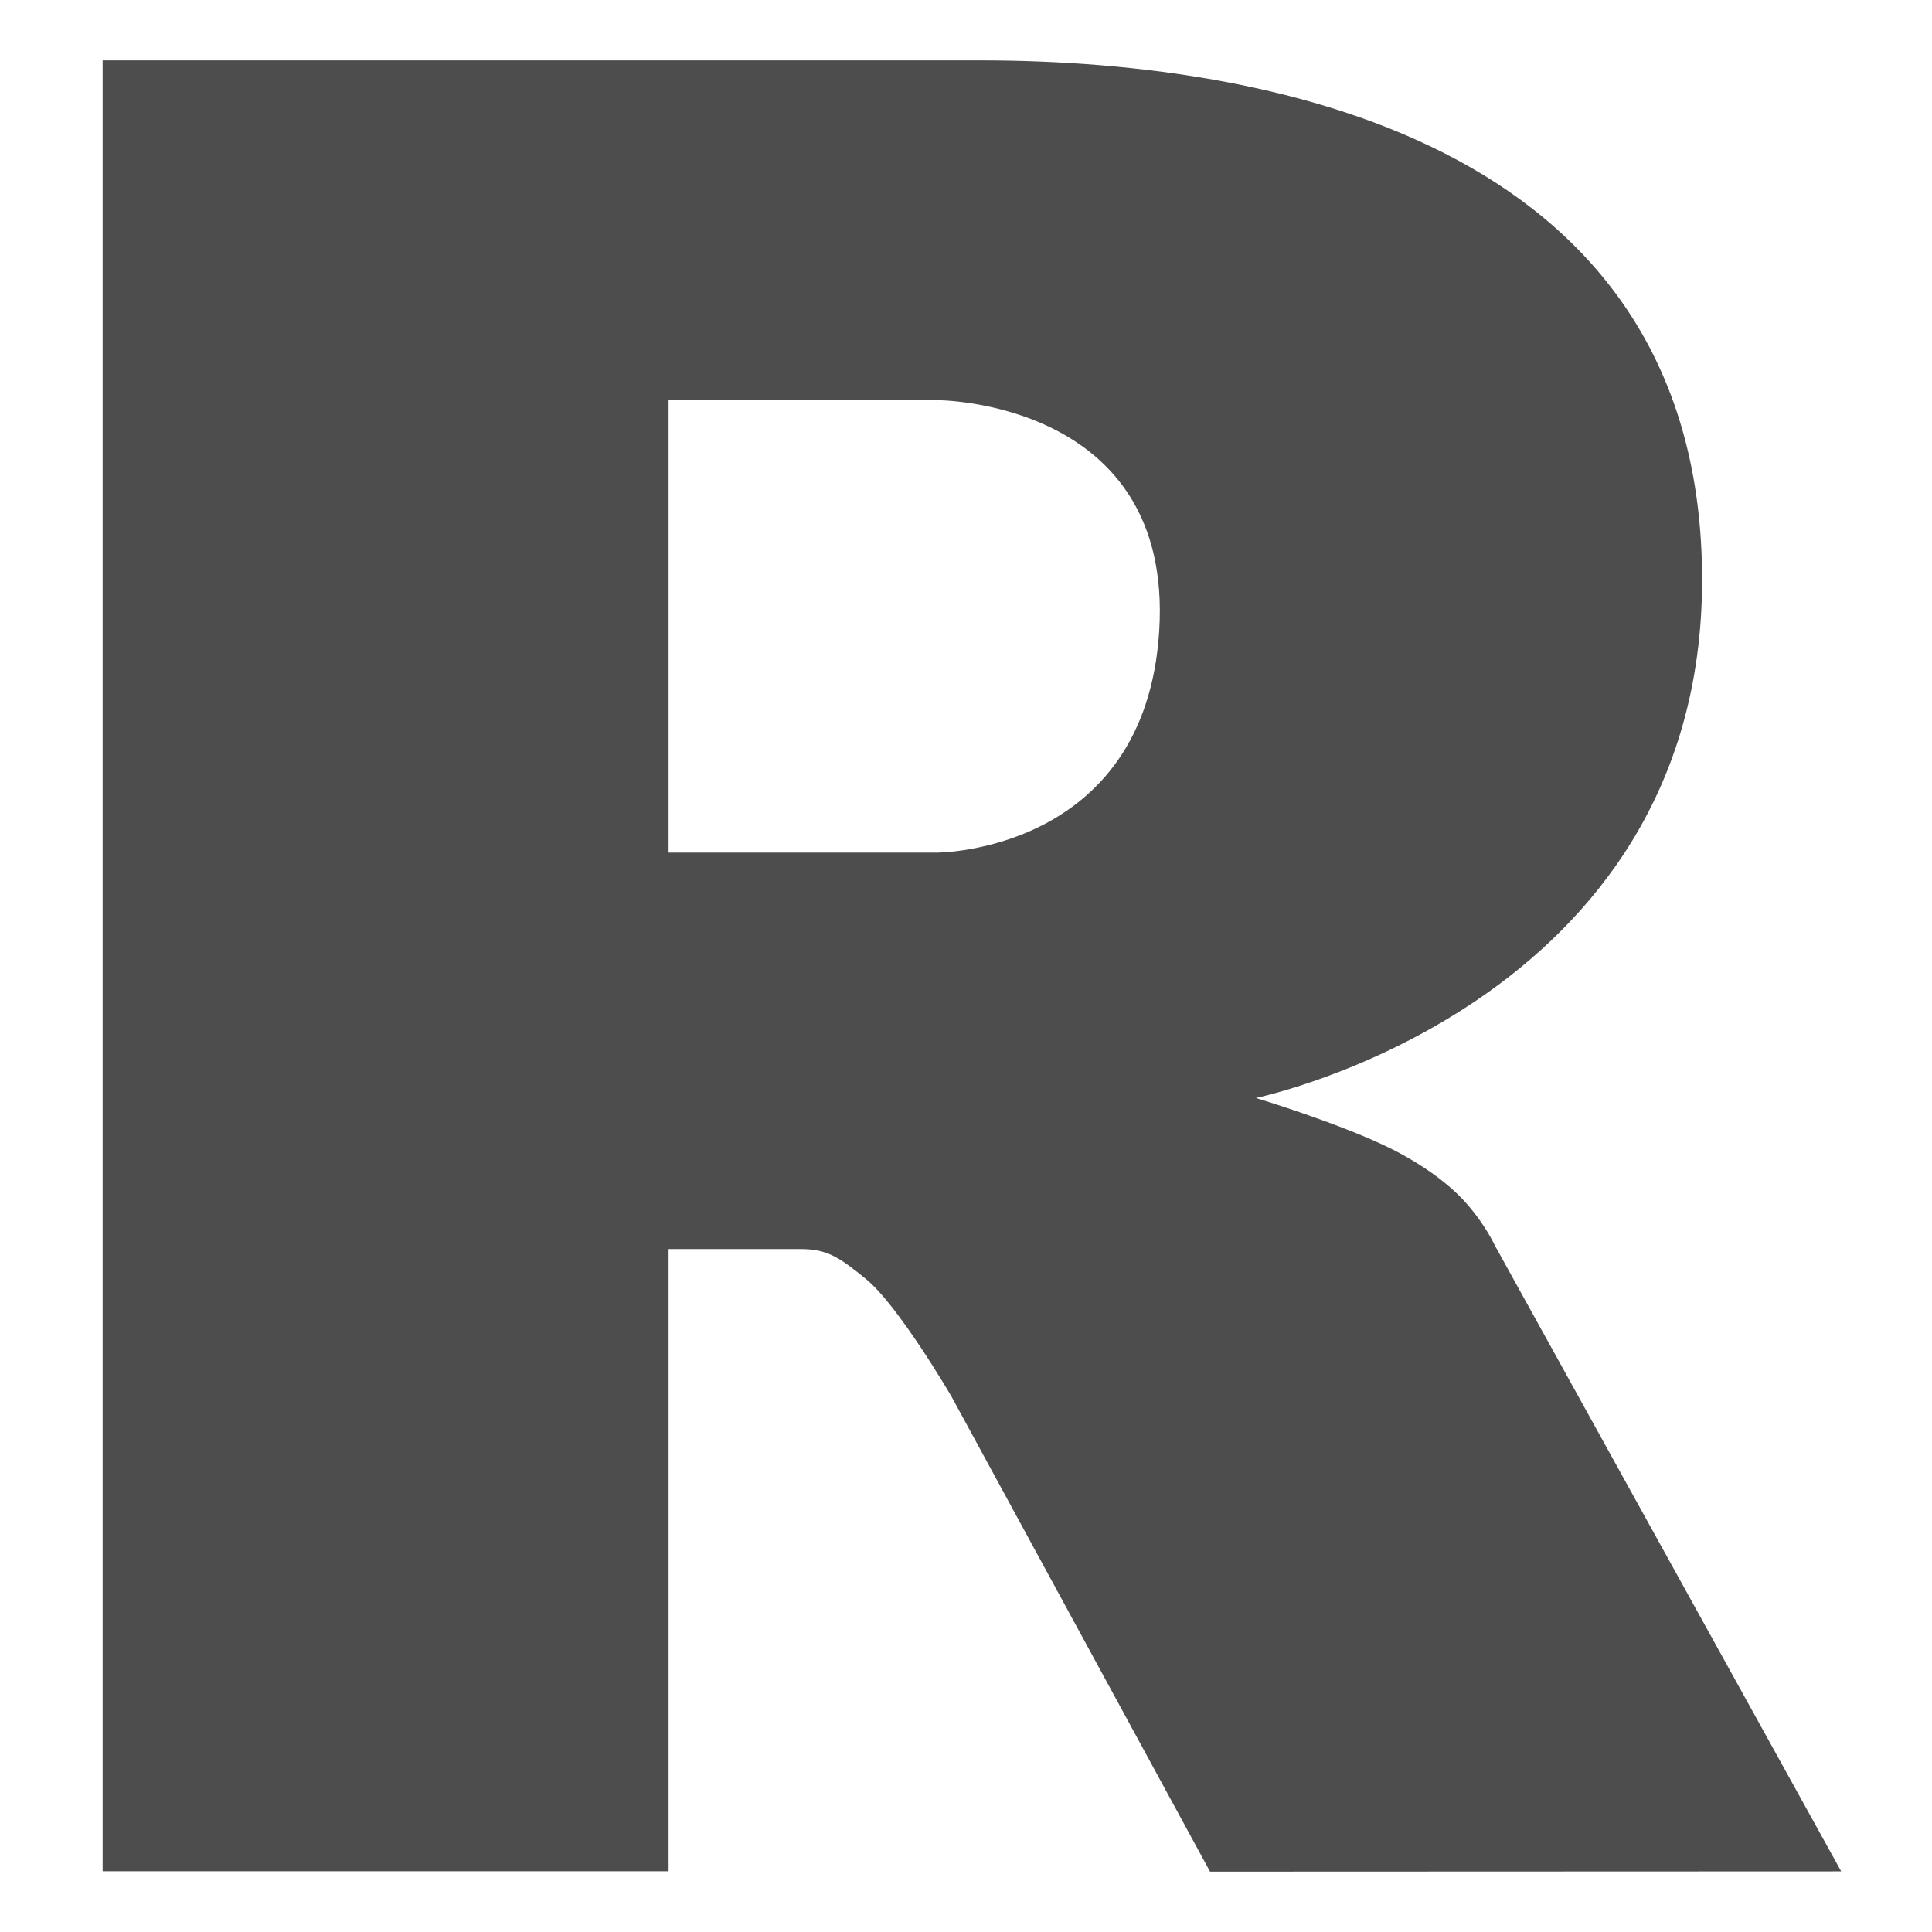
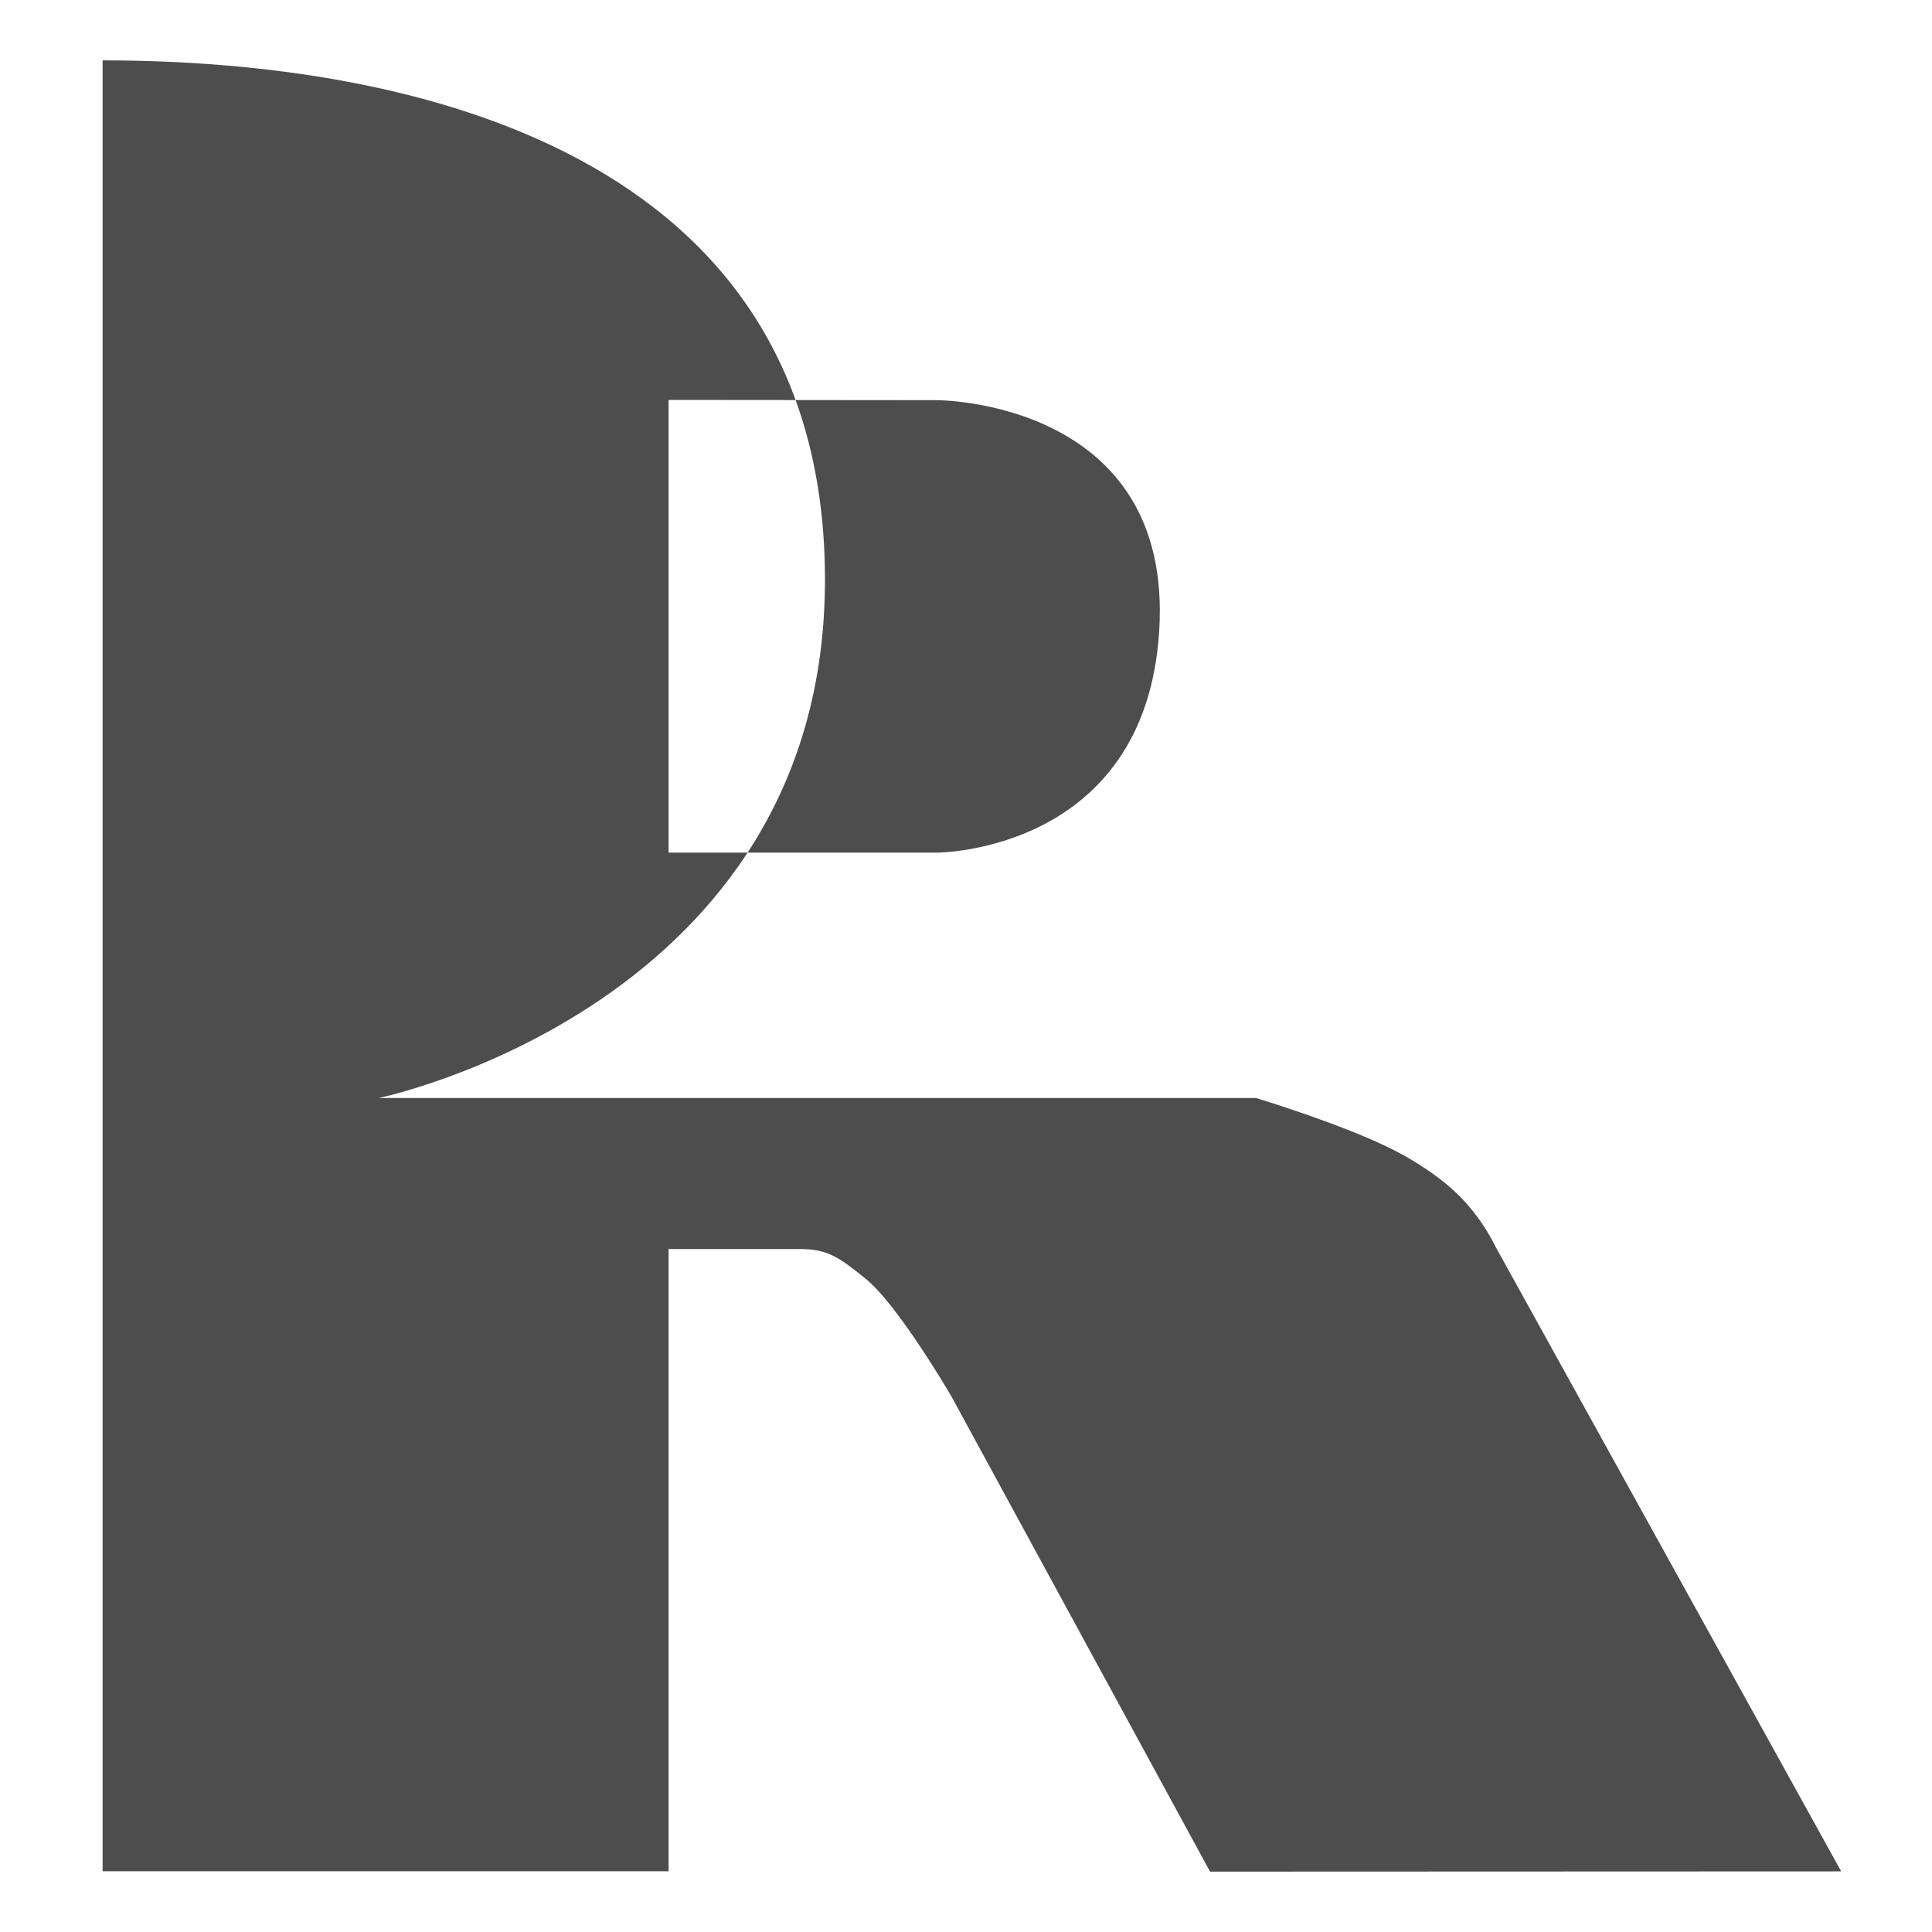
<svg xmlns="http://www.w3.org/2000/svg" width="16" height="16" version="1.1">
-   <path style="fill:#4d4d4d;fill-rule:evenodd" d="m 10.401,9.093 c 0,0 0.719,0.217 1.137,0.429 0.145,0.073 0.396,0.22 0.577,0.412 0.177,0.189 0.264,0.379 0.264,0.379 l 2.869,5.185 -5.227,0.002 -2.142,-3.936 c 0,0 -0.439,-0.754 -0.709,-0.973 C 6.945,10.408 6.849,10.344 6.626,10.344 H 5.537 L 5.537,15.497 H 0.85 V 0.5 h 7.264 c 2.58,0 5.982,0.772 5.982,4.301 0,3.529 -3.695,4.292 -3.695,4.292 z M 5.537,3.312 v 3.749 h 2.224 c 0,0 1.724,0 1.839,-1.835 C 9.72,3.312 7.76,3.314 7.76,3.314 Z" />
+   <path style="fill:#4d4d4d;fill-rule:evenodd" d="m 10.401,9.093 c 0,0 0.719,0.217 1.137,0.429 0.145,0.073 0.396,0.22 0.577,0.412 0.177,0.189 0.264,0.379 0.264,0.379 l 2.869,5.185 -5.227,0.002 -2.142,-3.936 c 0,0 -0.439,-0.754 -0.709,-0.973 C 6.945,10.408 6.849,10.344 6.626,10.344 H 5.537 L 5.537,15.497 H 0.85 V 0.5 c 2.58,0 5.982,0.772 5.982,4.301 0,3.529 -3.695,4.292 -3.695,4.292 z M 5.537,3.312 v 3.749 h 2.224 c 0,0 1.724,0 1.839,-1.835 C 9.72,3.312 7.76,3.314 7.76,3.314 Z" />
</svg>